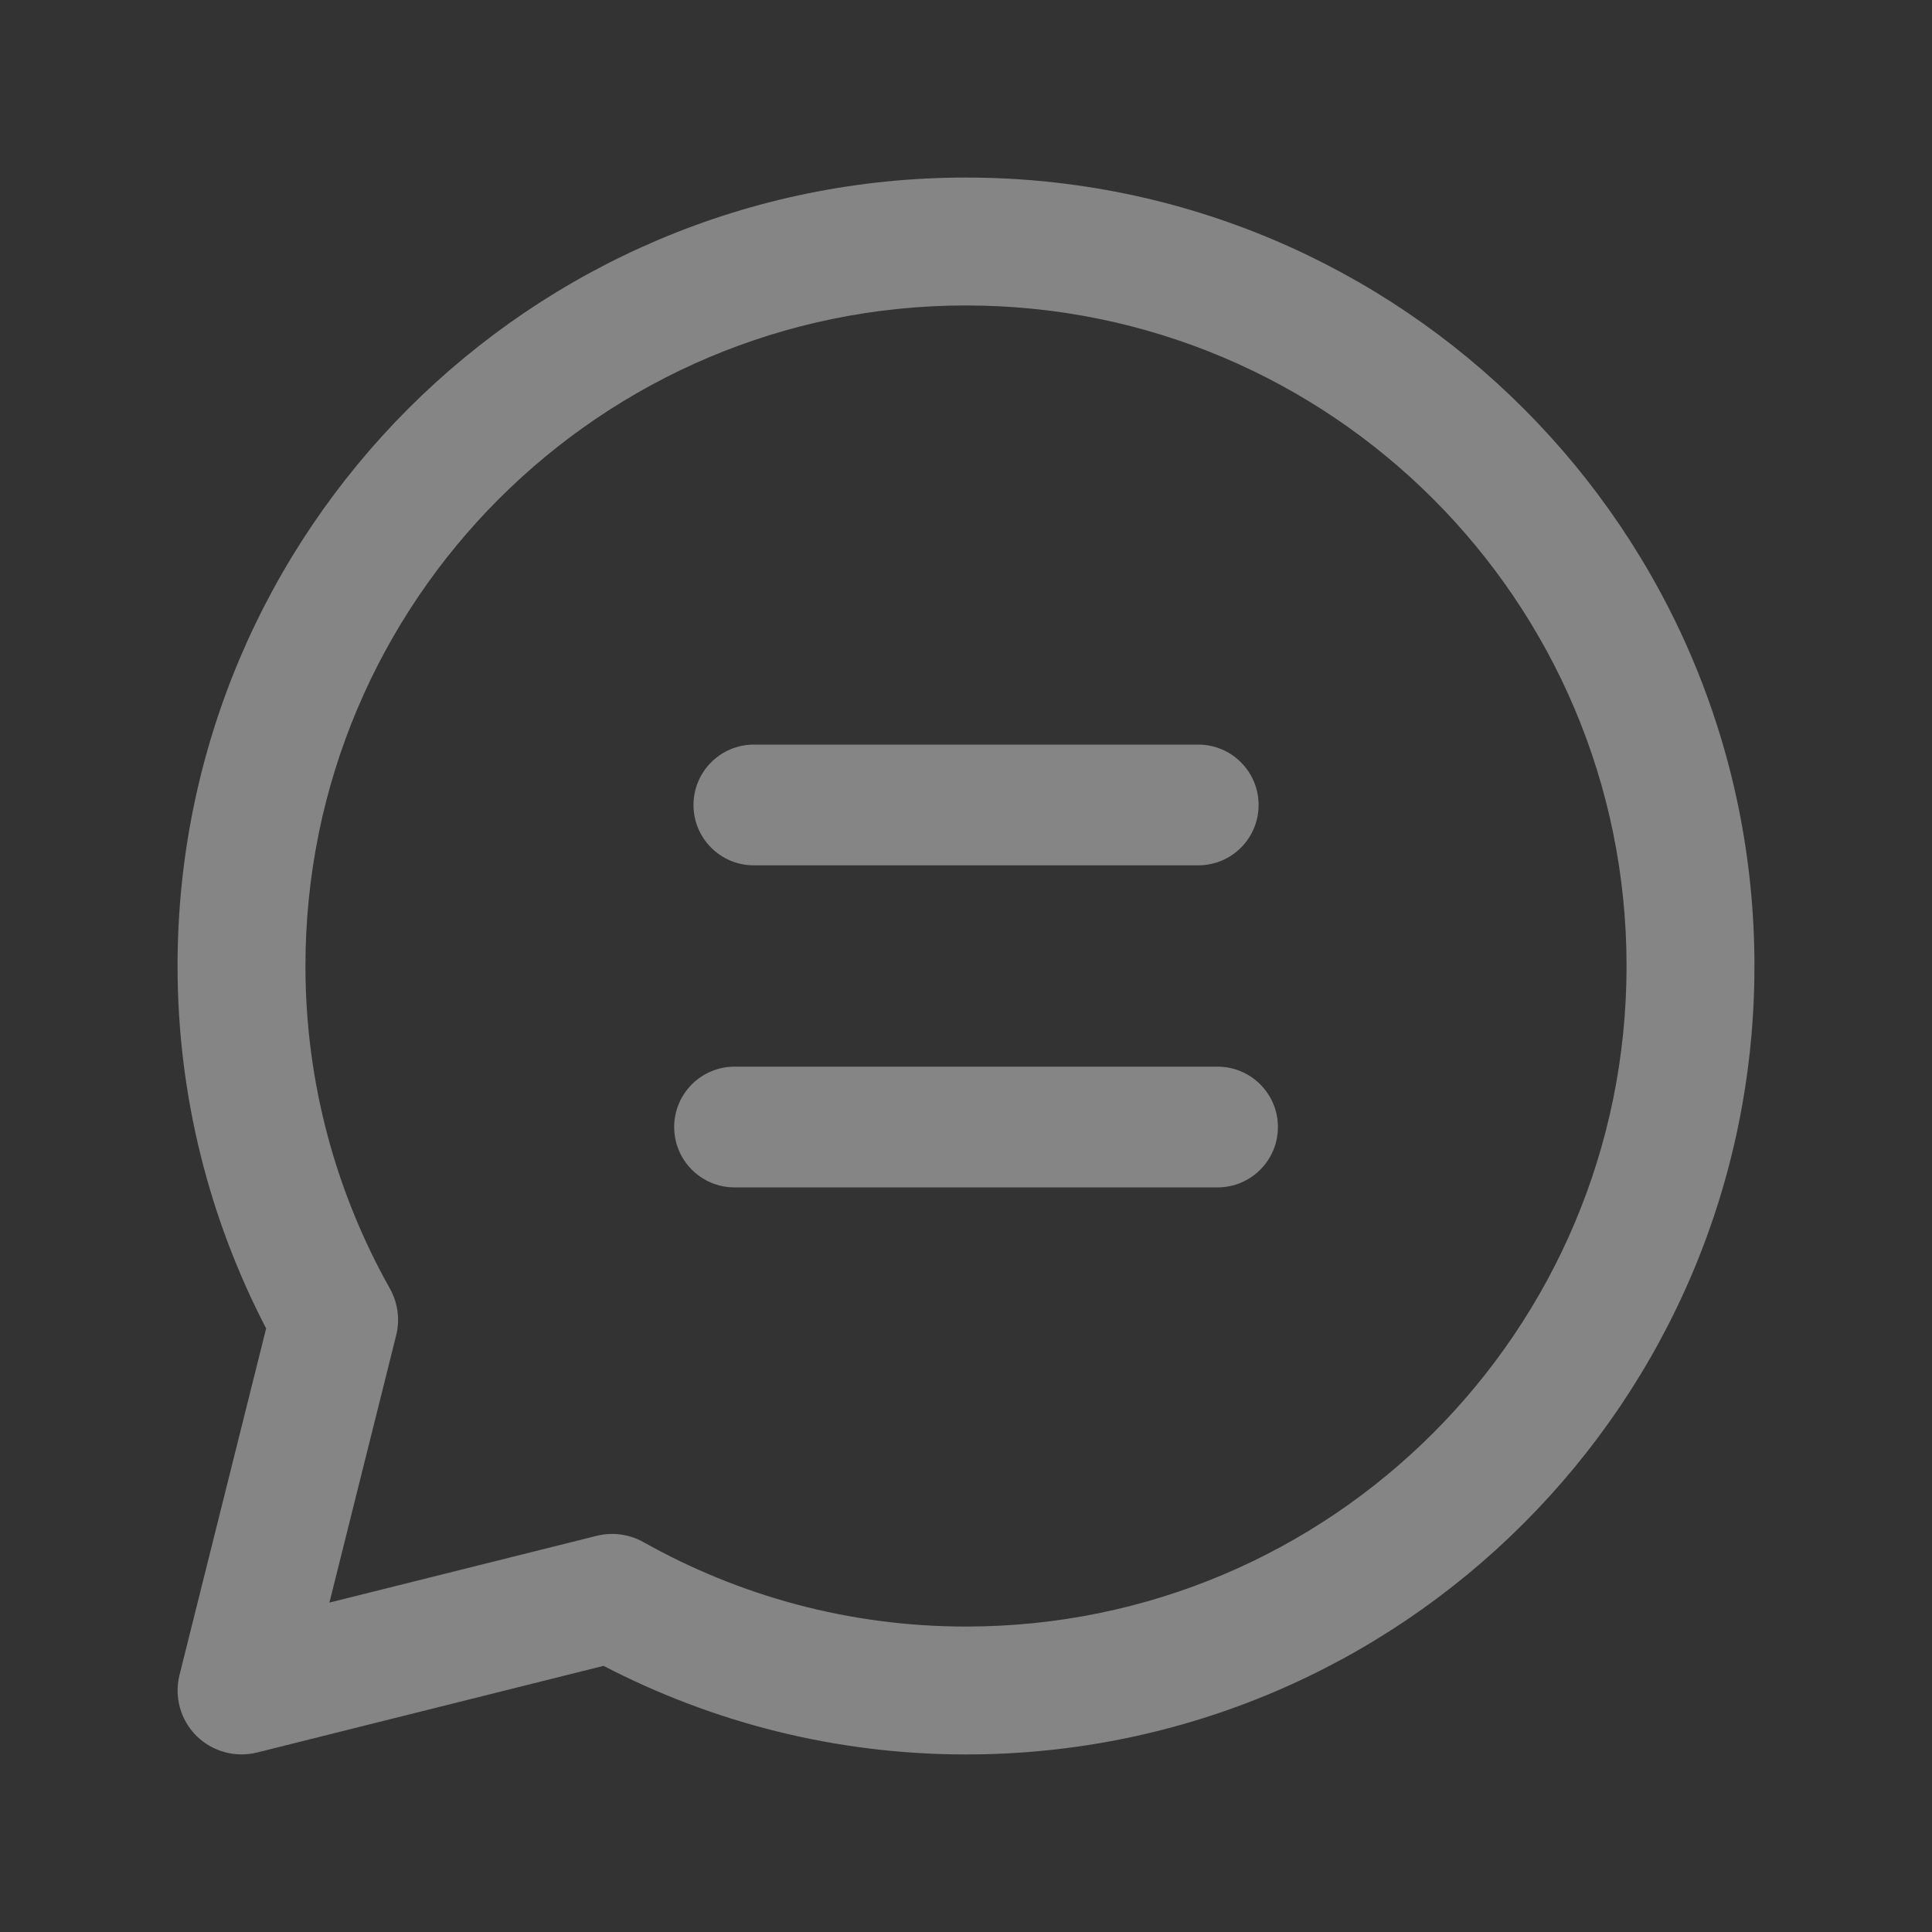
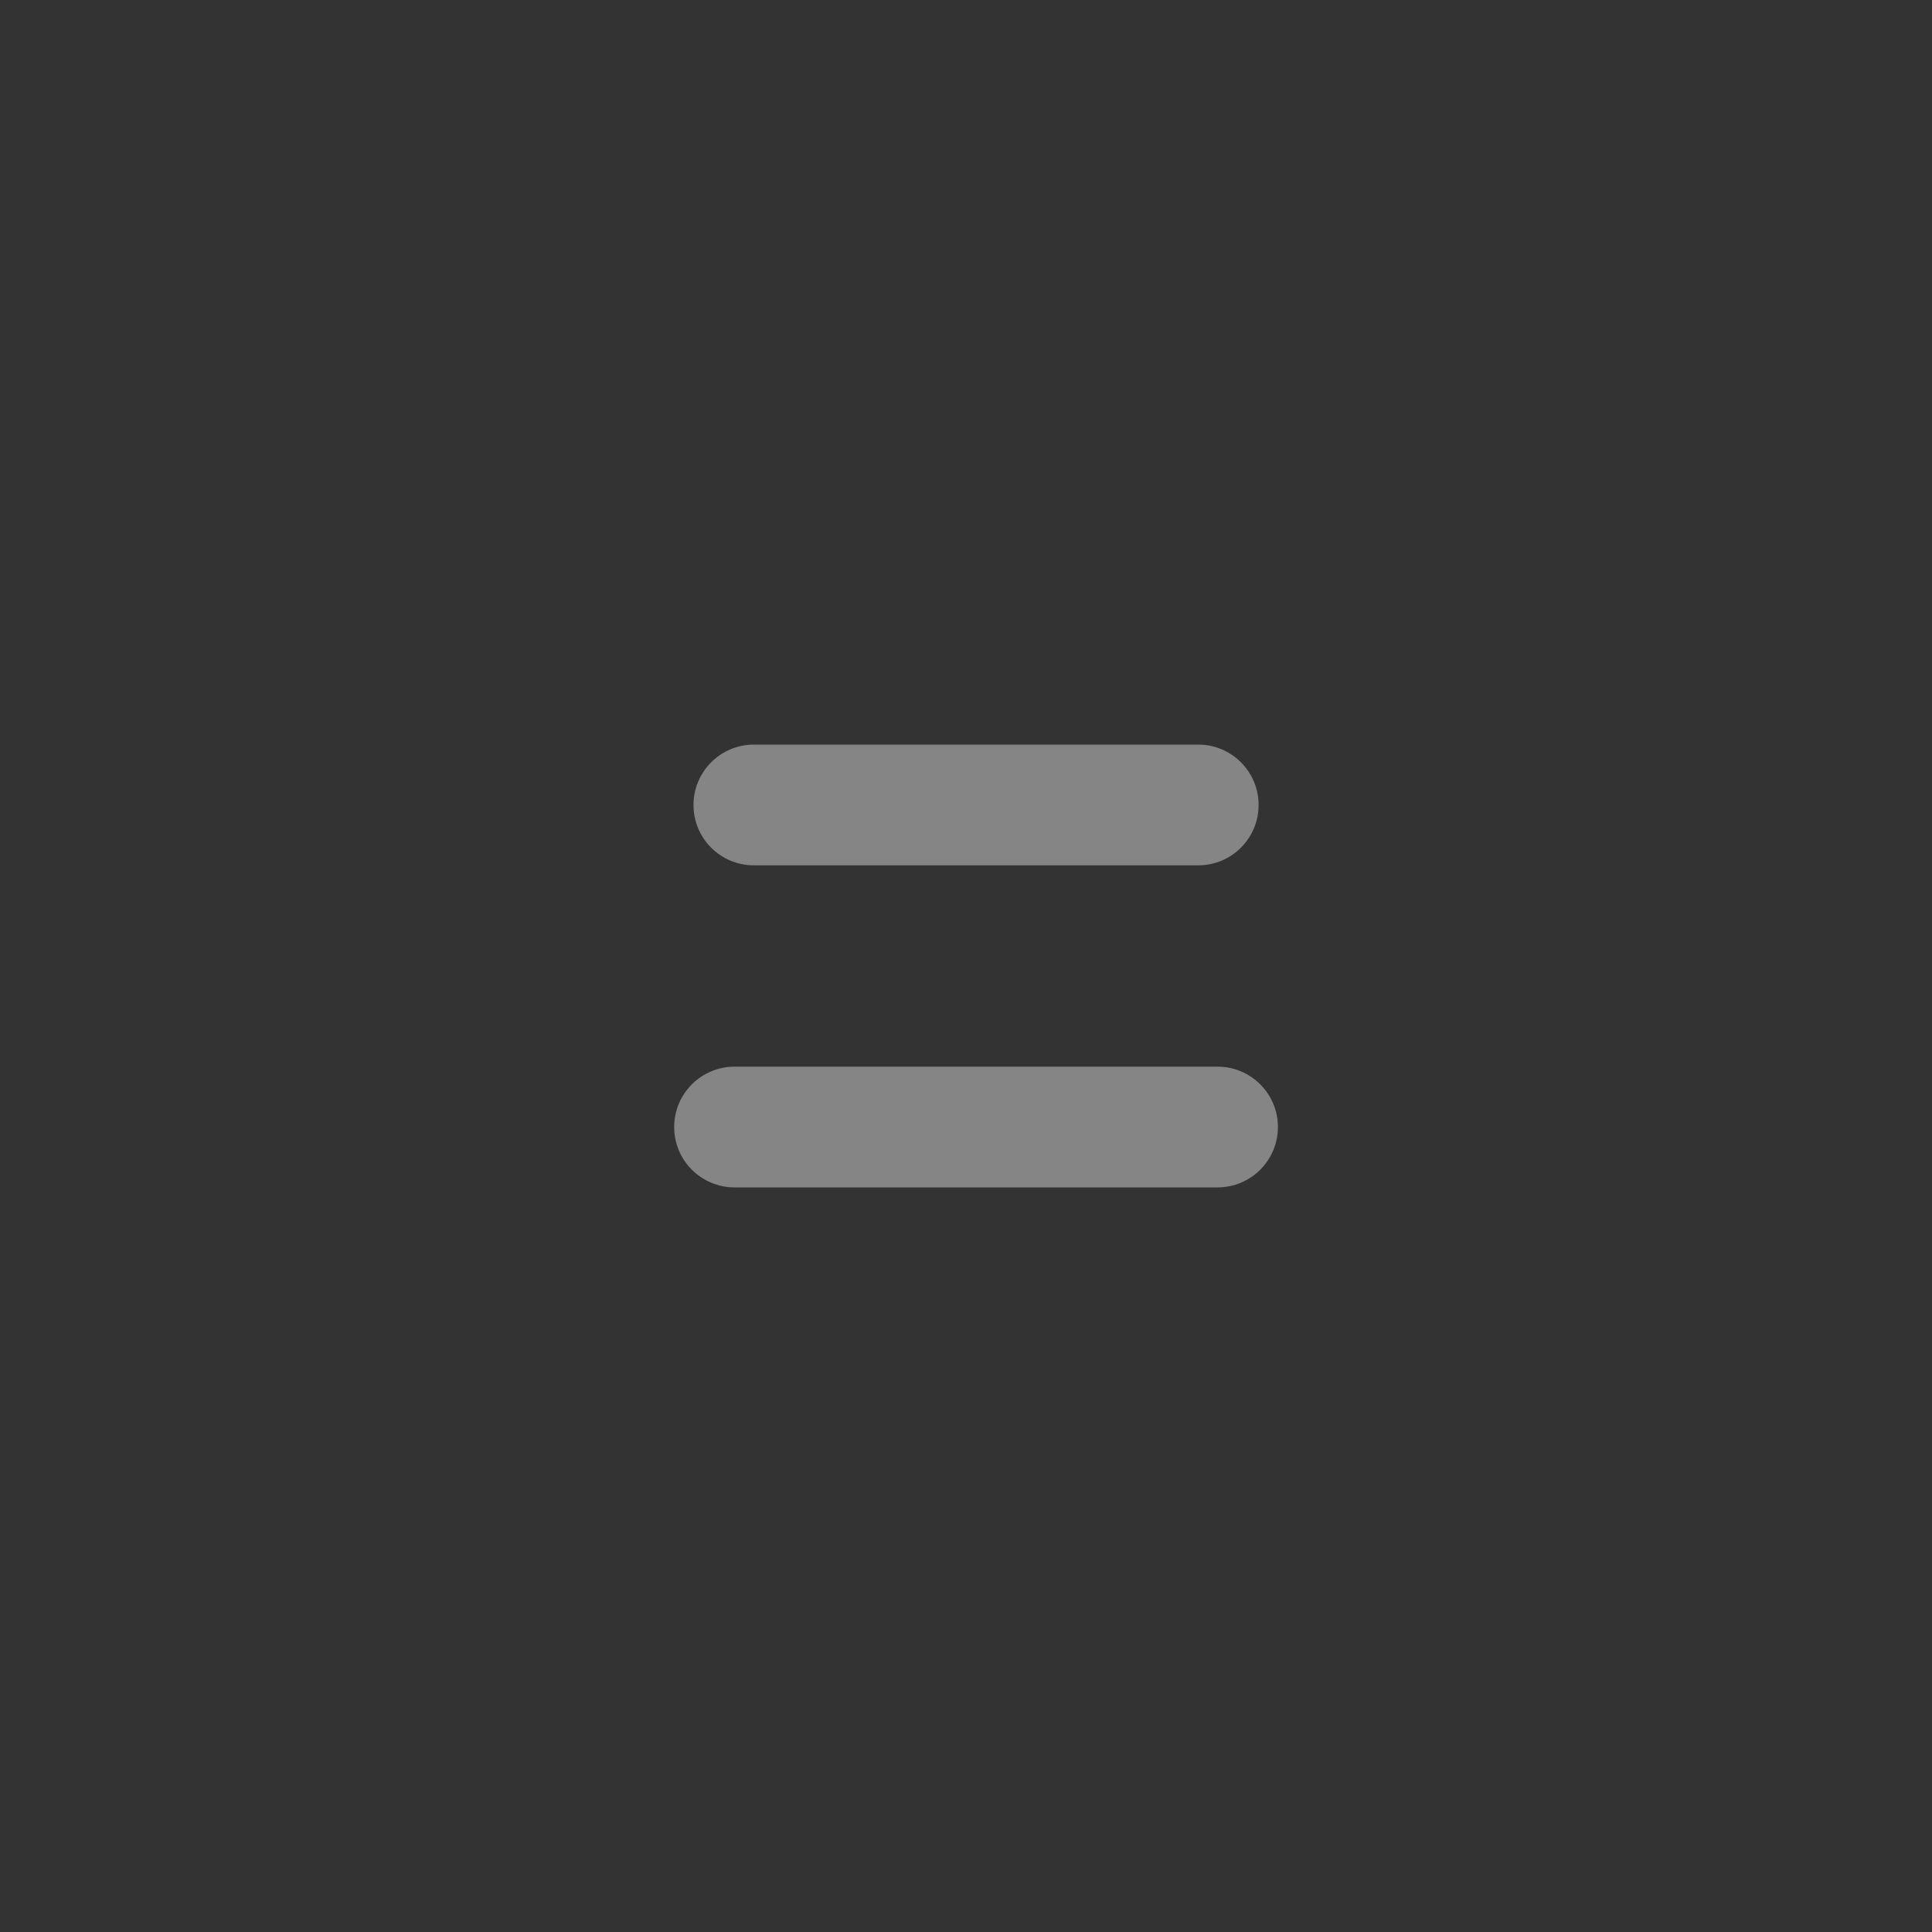
<svg xmlns="http://www.w3.org/2000/svg" width="20" height="20" viewBox="0 0 20 20" fill="none">
  <rect x="0" y="0" width="20" height="20" fill="#333333" stroke="none" />
-   <path fill-rule="evenodd" clip-rule="evenodd" d="M10 3.162C6.223 3.162 3.162 6.223 3.162 10C3.162 11.214 3.481 12.351 4.036 13.339C4.119 13.487 4.142 13.66 4.101 13.824L3.41 16.59L6.176 15.899C6.34 15.858 6.514 15.881 6.661 15.964C7.649 16.519 8.786 16.838 10 16.838C13.777 16.838 16.838 13.777 16.838 10C16.838 6.223 13.777 3.162 10 3.162ZM1.838 10C1.838 5.492 5.492 1.838 10 1.838C14.508 1.838 18.162 5.492 18.162 10C18.162 14.508 14.508 18.162 10 18.162C8.646 18.162 7.371 17.828 6.248 17.245L2.661 18.142C2.435 18.198 2.197 18.132 2.032 17.968C1.868 17.804 1.802 17.565 1.858 17.34L2.755 13.752C2.172 12.629 1.838 11.354 1.838 10Z" fill="white" fill-opacity="0.4" />
  <path fill-rule="evenodd" clip-rule="evenodd" d="M6.979 11.667C6.979 11.322 7.259 11.042 7.604 11.042H12.604C12.949 11.042 13.229 11.322 13.229 11.667C13.229 12.012 12.949 12.292 12.604 12.292H7.604C7.259 12.292 6.979 12.012 6.979 11.667Z" fill="white" fill-opacity="0.4" />
  <path fill-rule="evenodd" clip-rule="evenodd" d="M7.179 8.333C7.179 7.988 7.459 7.708 7.804 7.708H12.404C12.749 7.708 13.029 7.988 13.029 8.333C13.029 8.679 12.749 8.958 12.404 8.958H7.804C7.459 8.958 7.179 8.679 7.179 8.333Z" fill="white" fill-opacity="0.4" />
</svg>